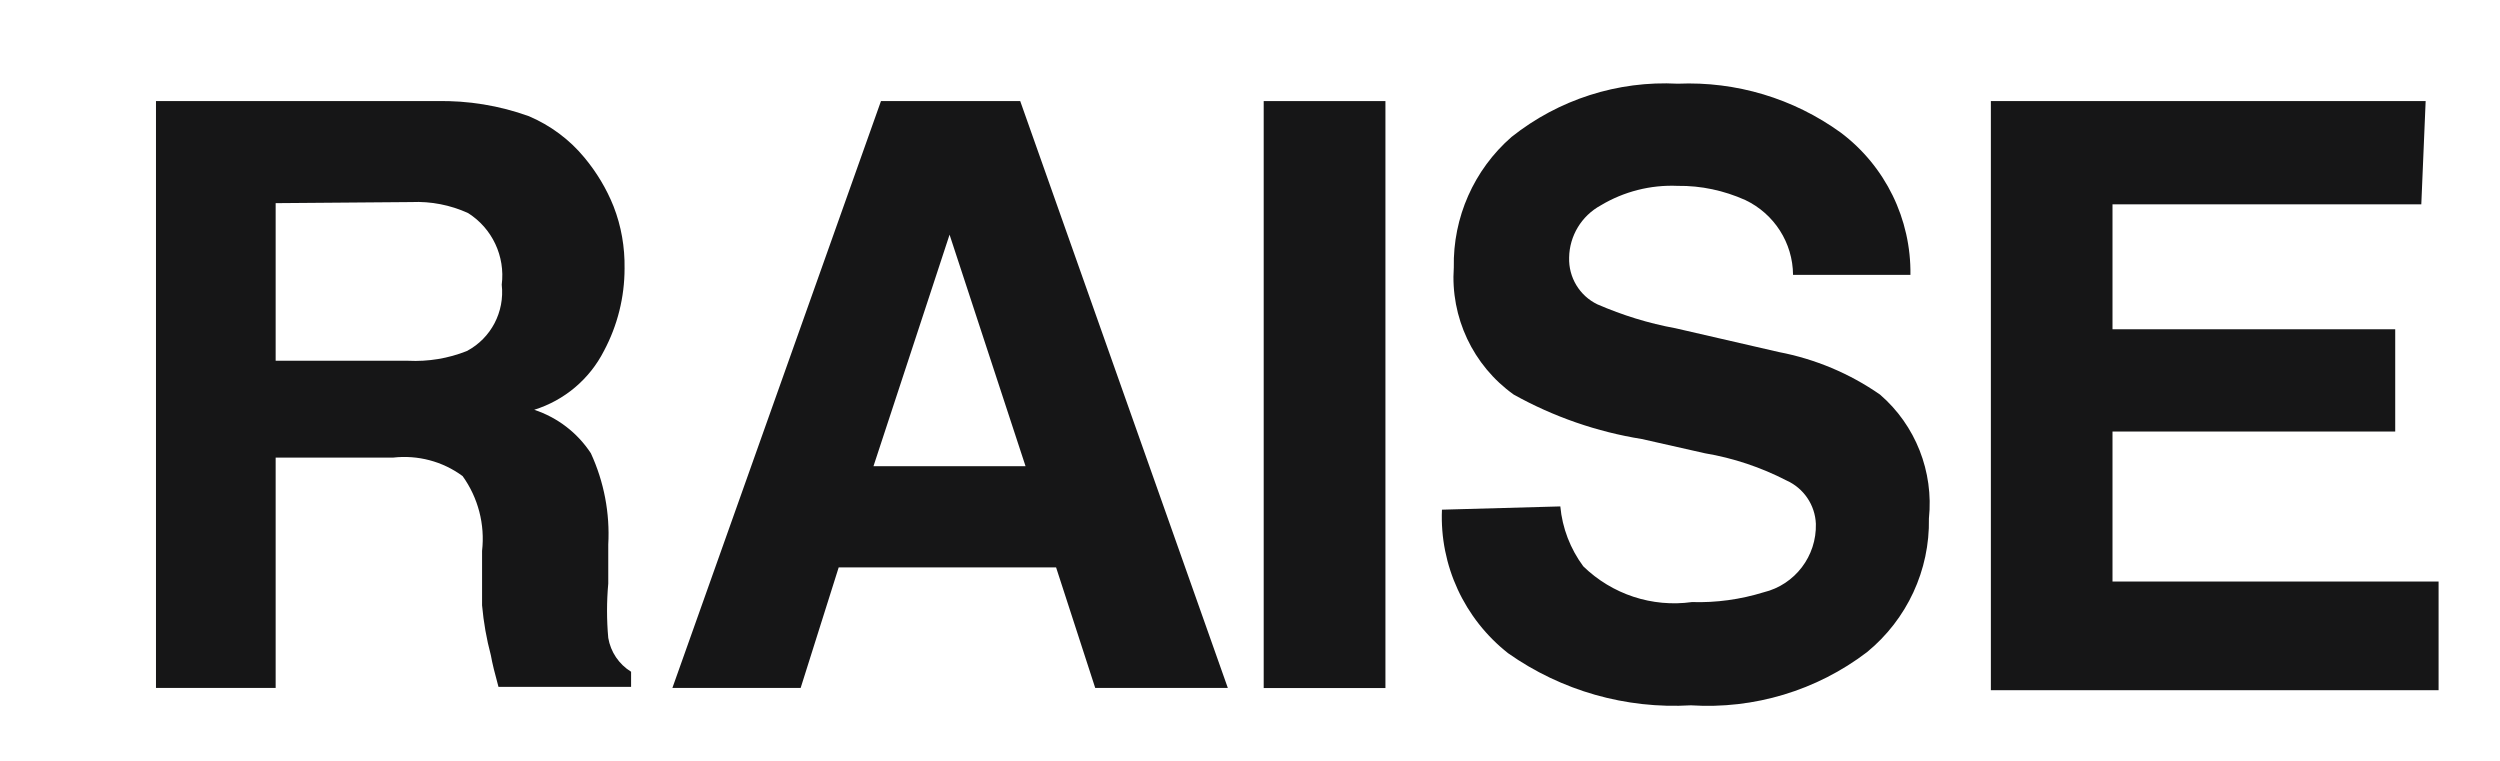
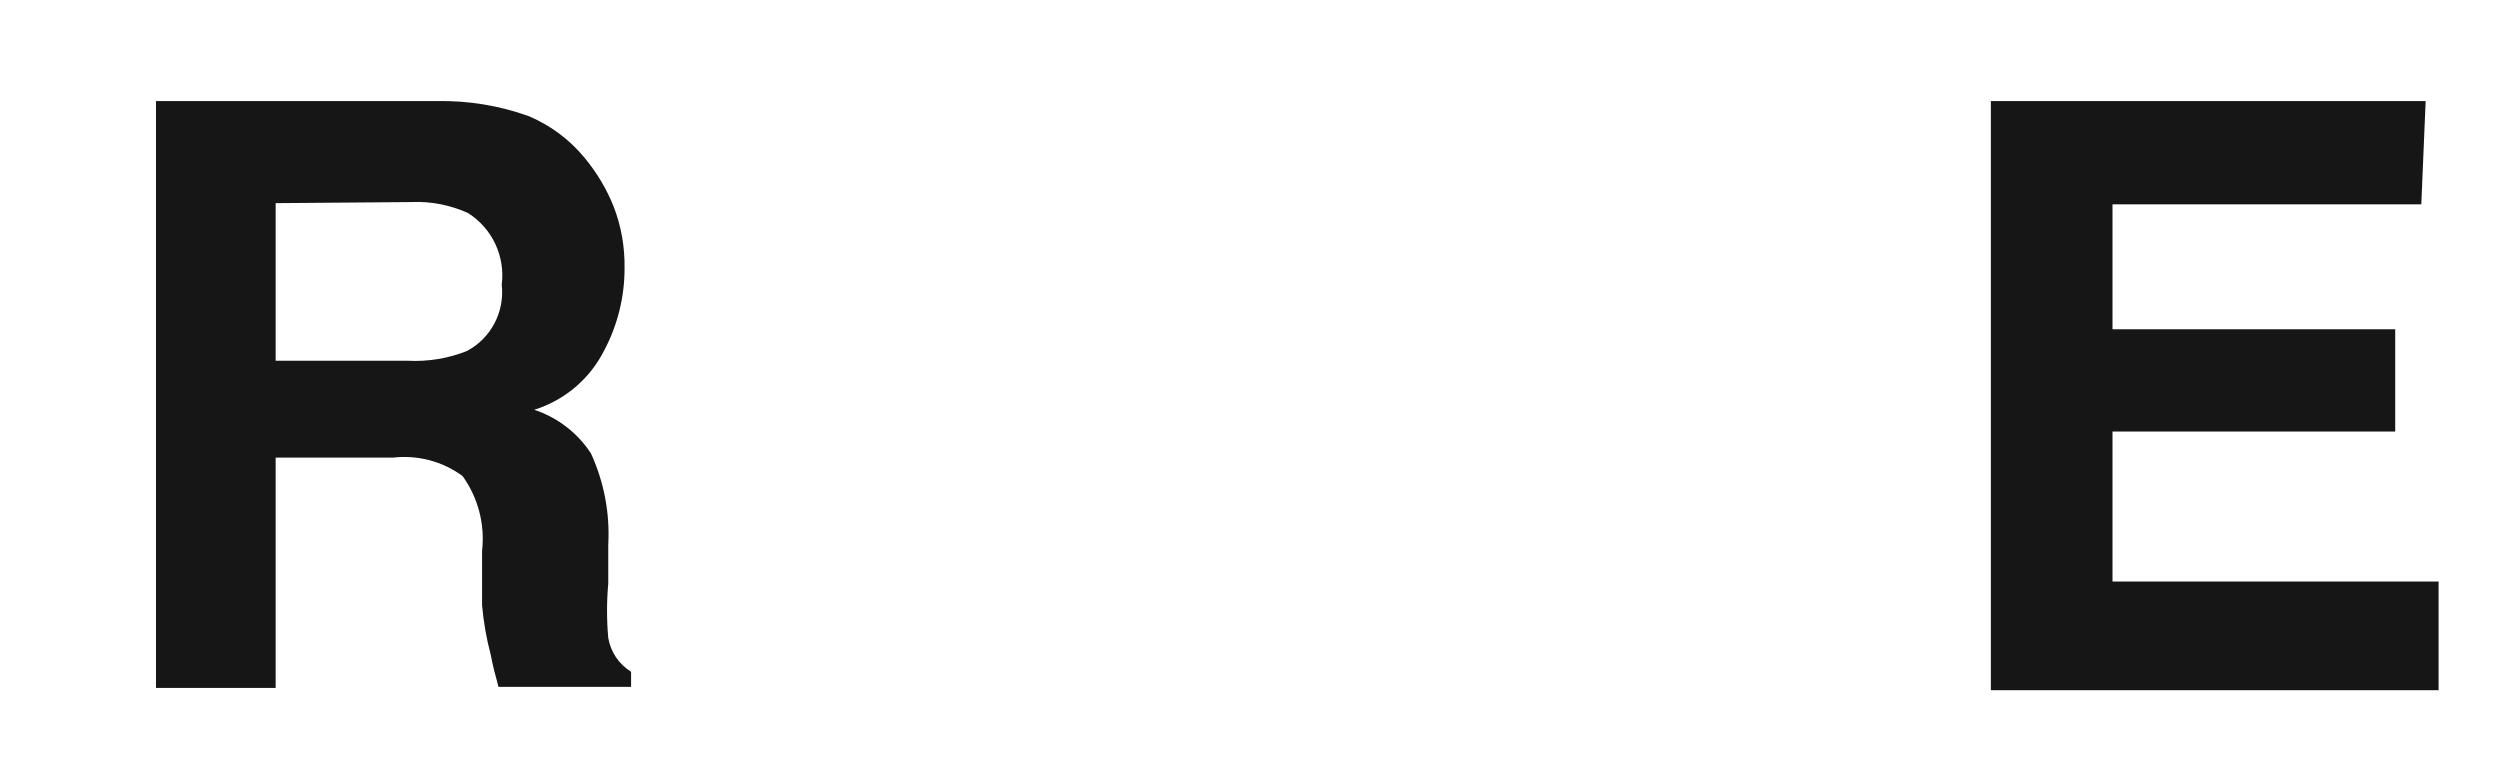
<svg xmlns="http://www.w3.org/2000/svg" fill="none" viewBox="0 0 23 7" height="7" width="23">
  <g clip-path="url(#clip0_1_1511)">
    <path fill="#161617" d="M4.866 1.069C5.063 1.153 5.239 1.283 5.376 1.449C5.489 1.585 5.58 1.736 5.645 1.899C5.716 2.081 5.749 2.274 5.746 2.47C5.746 2.734 5.681 2.995 5.556 3.229C5.424 3.488 5.193 3.683 4.915 3.77C5.129 3.841 5.312 3.981 5.436 4.17C5.557 4.433 5.612 4.721 5.596 5.01V5.369C5.581 5.535 5.581 5.703 5.596 5.869C5.618 5.998 5.694 6.111 5.806 6.18V6.319H4.586C4.553 6.199 4.529 6.103 4.516 6.029C4.476 5.879 4.449 5.725 4.435 5.569V5.069C4.463 4.825 4.399 4.579 4.256 4.38C4.072 4.244 3.843 4.184 3.616 4.21H2.536V6.329H1.435V0.93H4.016C4.306 0.924 4.594 0.971 4.866 1.069ZM2.536 1.869V3.319H3.756C3.939 3.328 4.124 3.298 4.296 3.229C4.518 3.111 4.644 2.869 4.616 2.619C4.649 2.358 4.529 2.101 4.306 1.96C4.143 1.886 3.965 1.851 3.786 1.859L2.536 1.869Z" clip-rule="evenodd" fill-rule="evenodd" />
-     <path fill="#161617" d="M8.105 0.93H9.386L11.296 6.329H10.076L9.716 5.22H7.716L7.366 6.329H6.186L8.105 0.93ZM8.036 4.289H9.435L8.736 2.159L8.036 4.289Z" clip-rule="evenodd" fill-rule="evenodd" />
-     <path fill="#161617" d="M11.626 6.33H12.746V0.93H11.626V6.33Z" clip-rule="evenodd" fill-rule="evenodd" />
-     <path fill="#161617" d="M14.355 4.659C14.373 4.858 14.447 5.049 14.566 5.21C14.831 5.468 15.2 5.59 15.566 5.539C15.789 5.546 16.012 5.515 16.226 5.449C16.514 5.379 16.714 5.116 16.706 4.819C16.699 4.646 16.594 4.491 16.435 4.42C16.2 4.299 15.947 4.214 15.685 4.17L15.105 4.039C14.692 3.973 14.292 3.834 13.926 3.63C13.551 3.362 13.343 2.919 13.375 2.46C13.366 2.001 13.56 1.562 13.906 1.26C14.34 0.915 14.883 0.741 15.435 0.77C15.972 0.747 16.499 0.905 16.935 1.22C17.346 1.529 17.583 2.016 17.576 2.529H16.496C16.494 2.234 16.323 1.967 16.056 1.84C15.861 1.753 15.65 1.707 15.435 1.71C15.186 1.699 14.939 1.762 14.726 1.89C14.55 1.986 14.439 2.17 14.436 2.369C14.43 2.552 14.532 2.721 14.696 2.8C14.927 2.9 15.167 2.975 15.415 3.02L16.366 3.239C16.7 3.303 17.017 3.436 17.296 3.63C17.623 3.912 17.791 4.339 17.746 4.77C17.755 5.245 17.545 5.698 17.176 6C16.713 6.353 16.137 6.526 15.556 6.489C14.957 6.524 14.365 6.355 13.875 6.01C13.472 5.693 13.244 5.202 13.266 4.689L14.355 4.659Z" clip-rule="evenodd" fill-rule="evenodd" />
    <path fill="#161617" d="M22.276 1.88H19.435V3.029H22.036V3.97H19.435V5.35H22.435V6.35H18.316V0.93H22.316L22.276 1.88Z" clip-rule="evenodd" fill-rule="evenodd" />
  </g>
  <defs>
    <clipPath id="clip0_1_1511">
      <rect transform="translate(0.5)" fill="white" height="7" width="22" />
    </clipPath>
  </defs>
</svg>